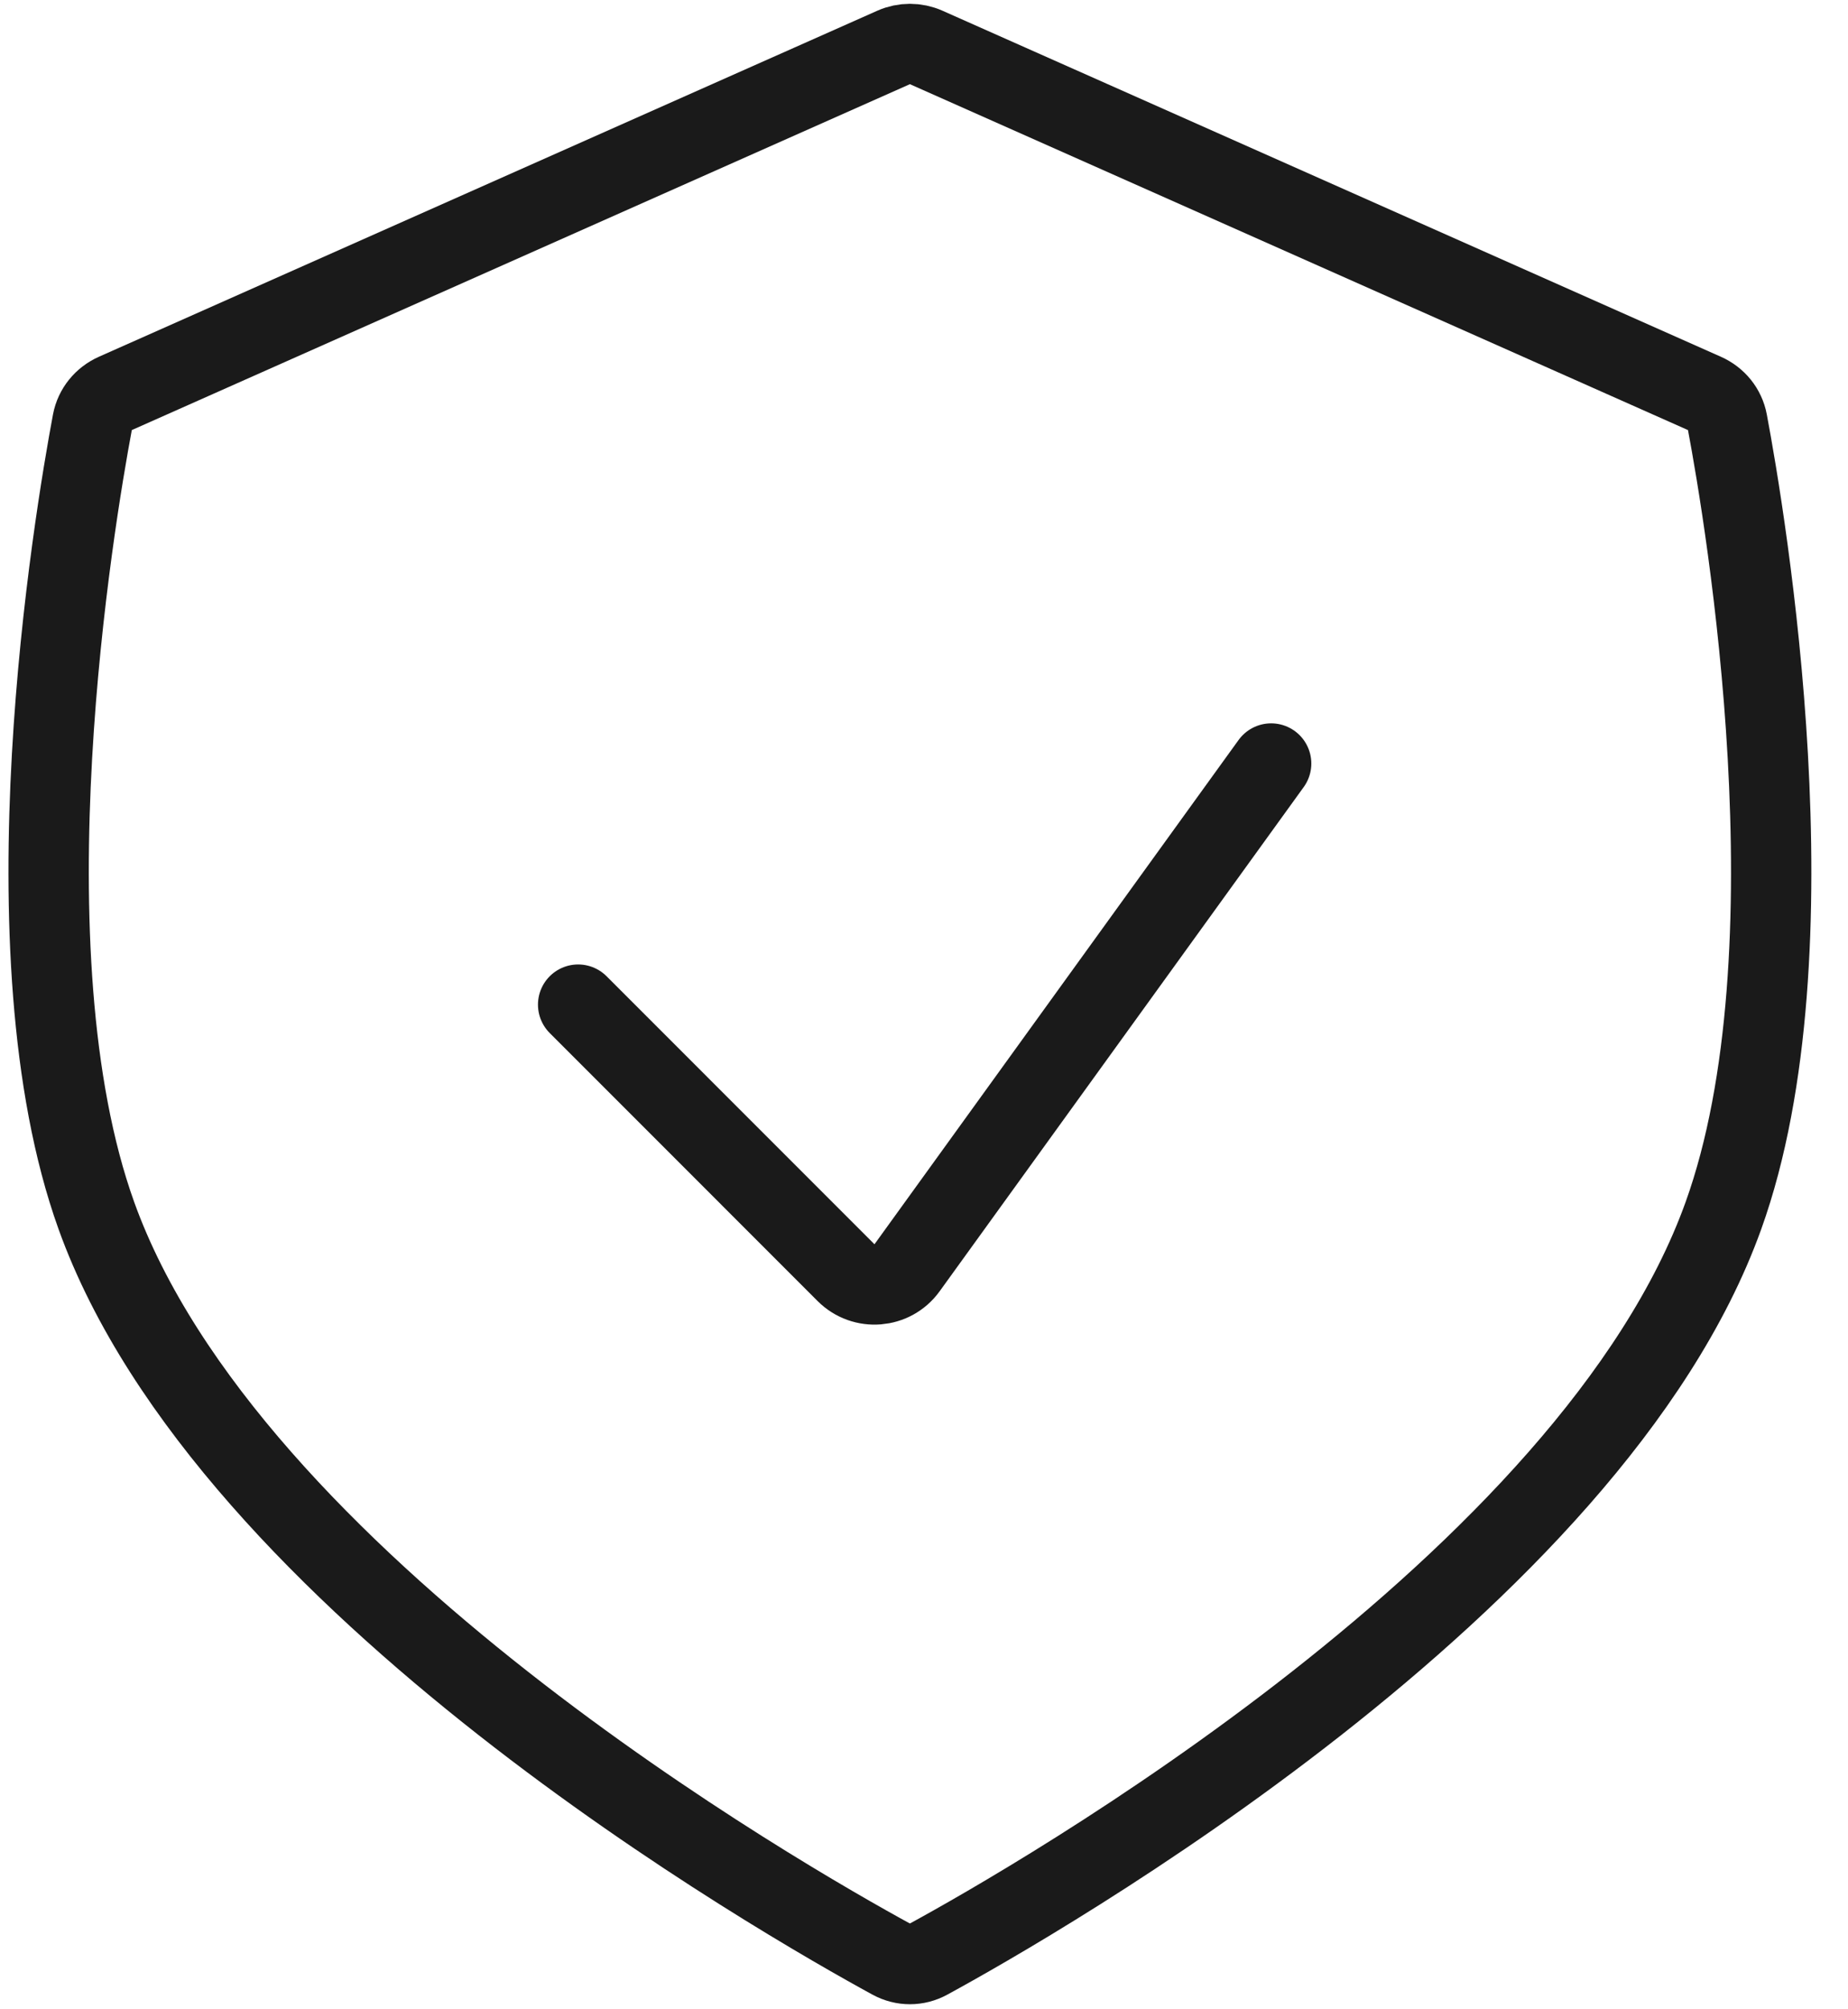
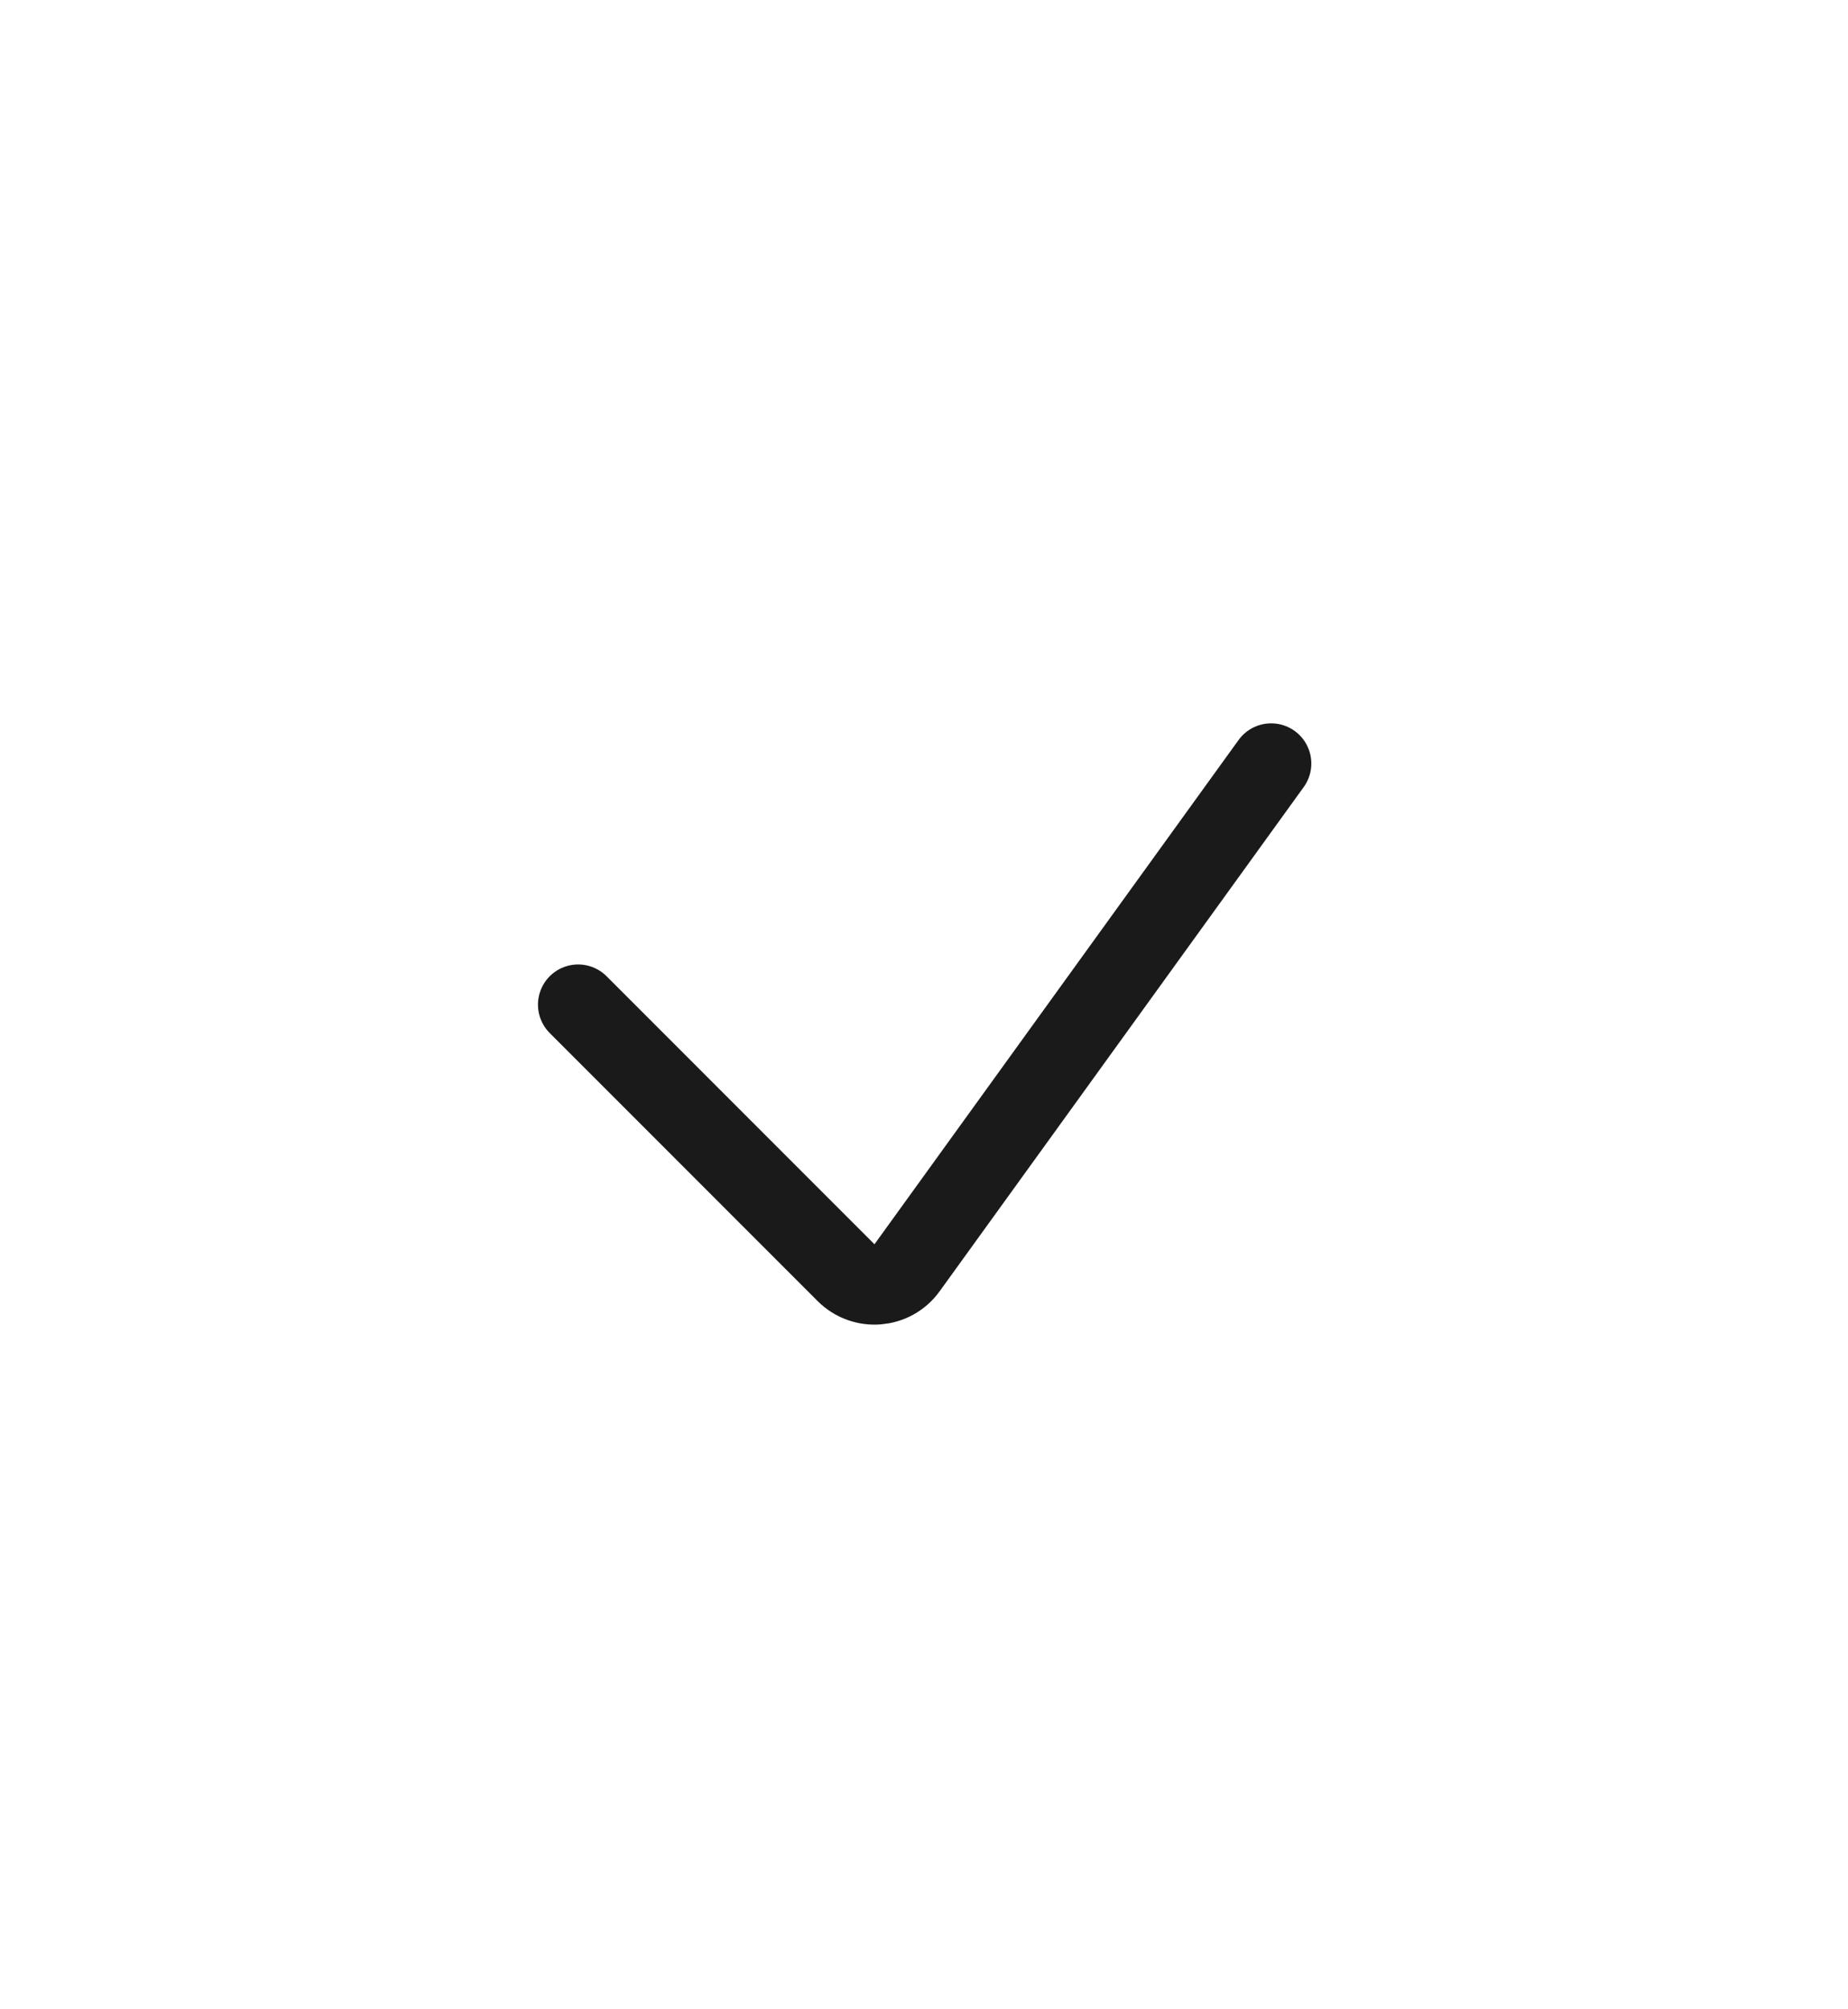
<svg xmlns="http://www.w3.org/2000/svg" width="46" height="50" viewBox="0 0 46 50" fill="none">
  <path d="M14.391 25L21.06 31.67C21.496 32.105 22.218 32.047 22.578 31.548L31.641 19" stroke="#1A1A1A" stroke-width="2" stroke-linecap="round" />
-   <path d="M2.399 30.25C0.038 23.678 1.847 12.923 2.302 10.497C2.362 10.181 2.574 9.923 2.867 9.792L22.243 1.181C22.502 1.066 22.797 1.066 23.055 1.181L42.431 9.792C42.725 9.923 42.937 10.181 42.996 10.497C43.452 12.923 45.261 23.678 42.899 30.25C39.613 39.397 25.785 47.295 23.101 48.758C22.816 48.913 22.483 48.913 22.197 48.758C19.514 47.295 5.686 39.397 2.399 30.25Z" stroke="#1A1A1A" stroke-width="2" />
</svg>